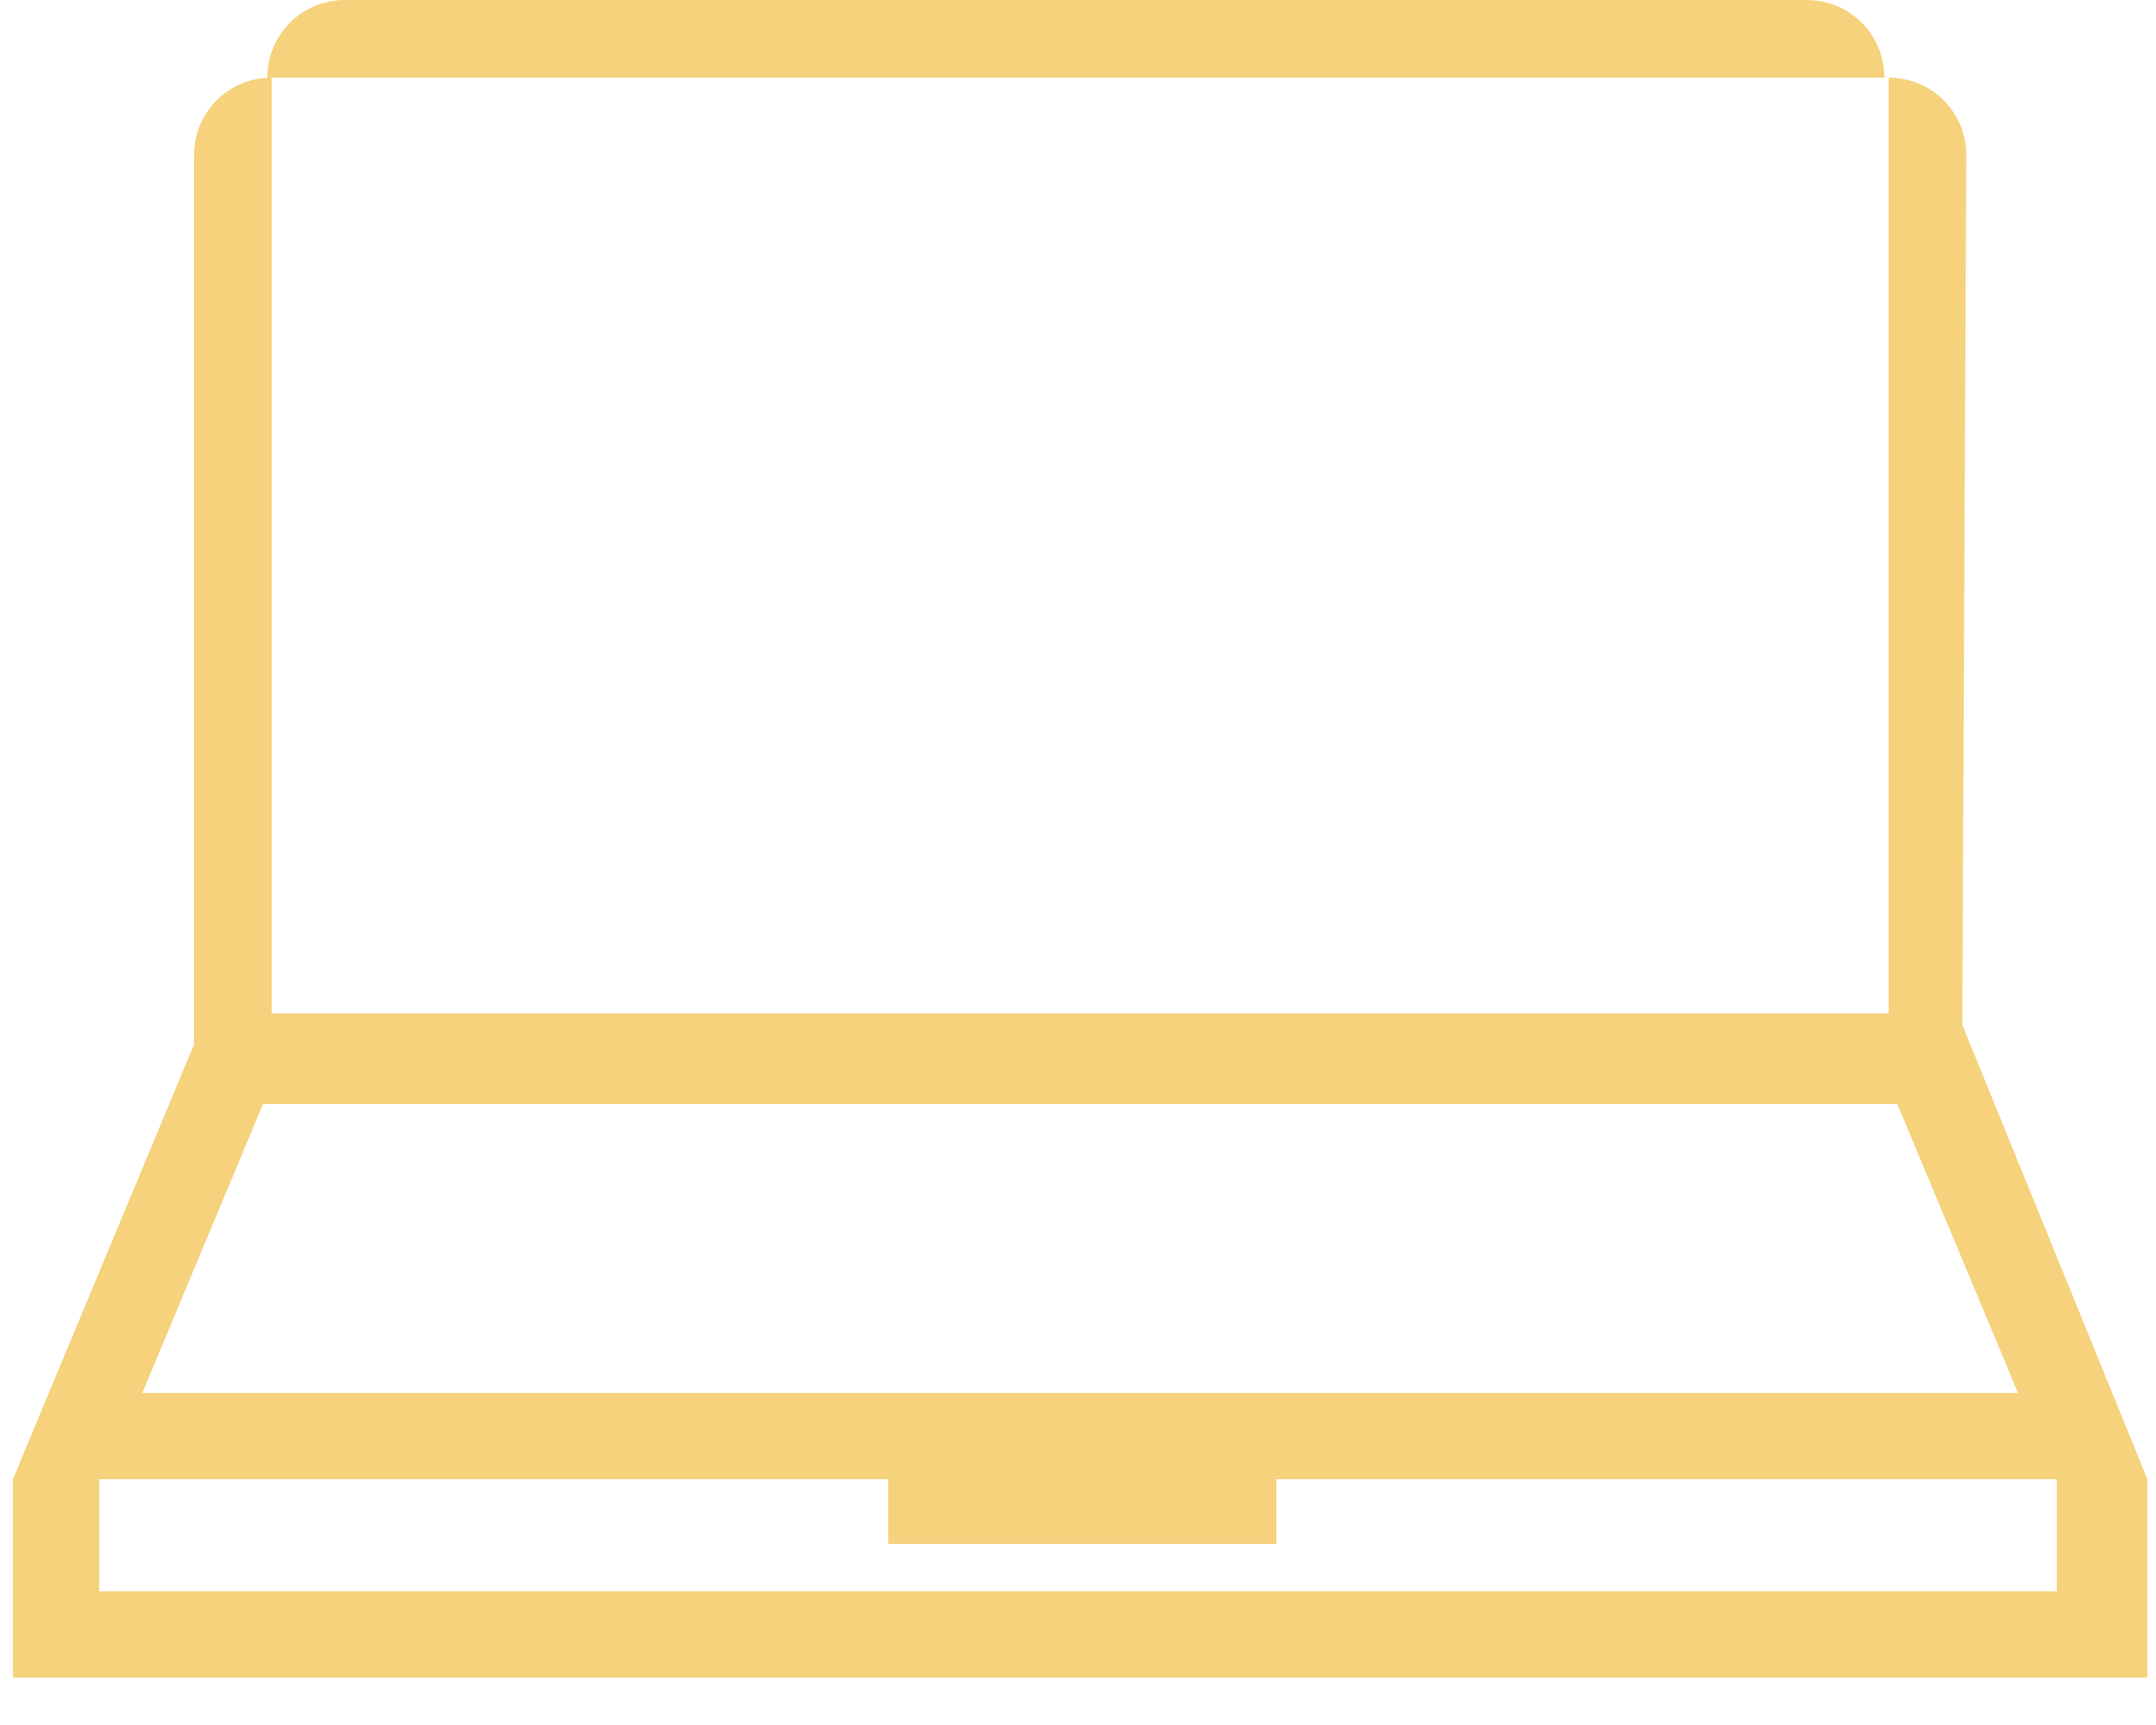
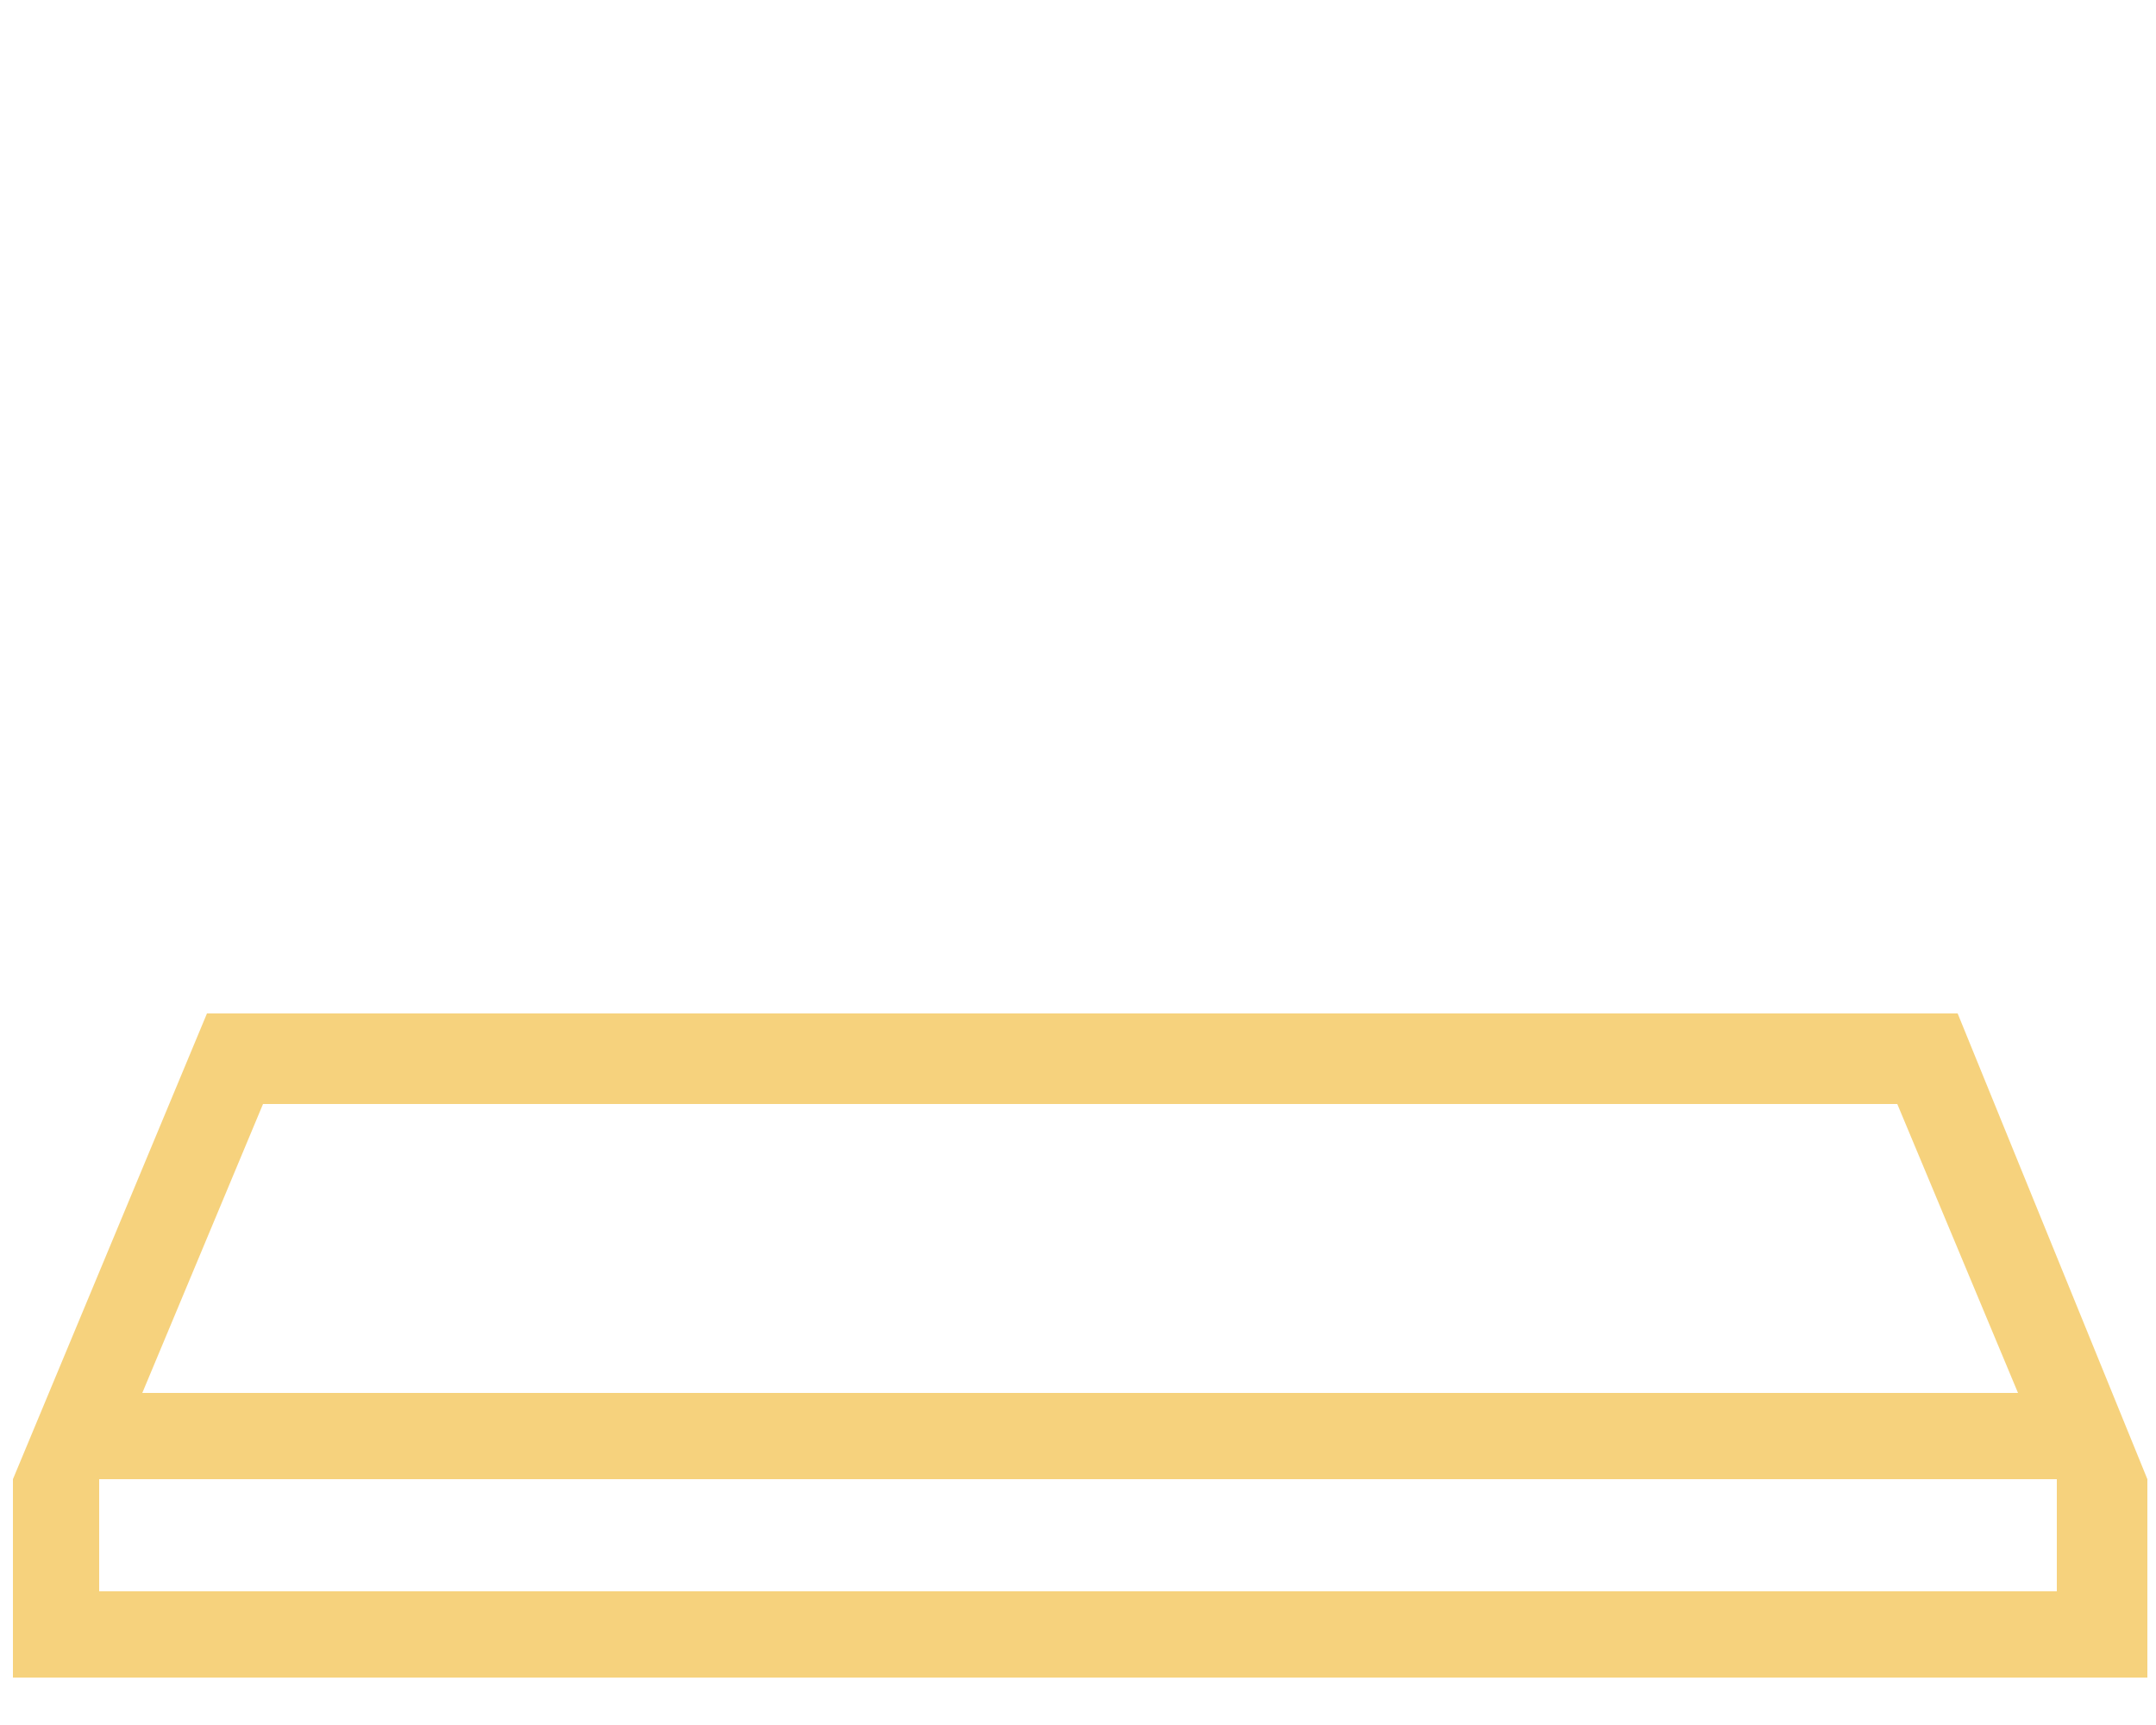
<svg xmlns="http://www.w3.org/2000/svg" version="1.1" id="Capa_1" x="0px" y="0px" viewBox="0 0 50 40" style="enable-background:new 0 0 50 40;" xml:space="preserve">
  <style type="text/css"> .st0{fill:#F6D27D;} </style>
  <g id="Capa_2_00000127764123644511006810000001692228844538770110_"> </g>
  <g id="Capa_1_00000059306643674532119490000017689787517781079226_">
    <g>
      <path class="st0" d="M49.8,34.3l-49.5,0l4.5-10.8h40.6L49.8,34.3z M3.3,32.3l43.5,0l-2.8-6.7H6.1L3.3,32.3z" />
      <polygon class="st0" points="49.8,38.9 0.3,38.9 0.3,34.3 2.3,34.3 2.3,36.9 47.7,36.9 47.7,34.3 49.8,34.3 " />
-       <rect x="20.6" y="32.3" class="st0" width="9" height="3.5" />
-       <path class="st0" d="M43.7,1.8H6.2l0,0C6.2,0.8,7,0,8,0h33.9C42.9,0,43.7,0.8,43.7,1.8L43.7,1.8z" />
-       <path class="st0" d="M45.5,25.4H4.5V3.6c0-1,0.8-1.8,1.8-1.8l0,0v21.8h37.5V1.8l0,0c1,0,1.8,0.8,1.8,1.8L45.5,25.4L45.5,25.4z" />
    </g>
  </g>
</svg>